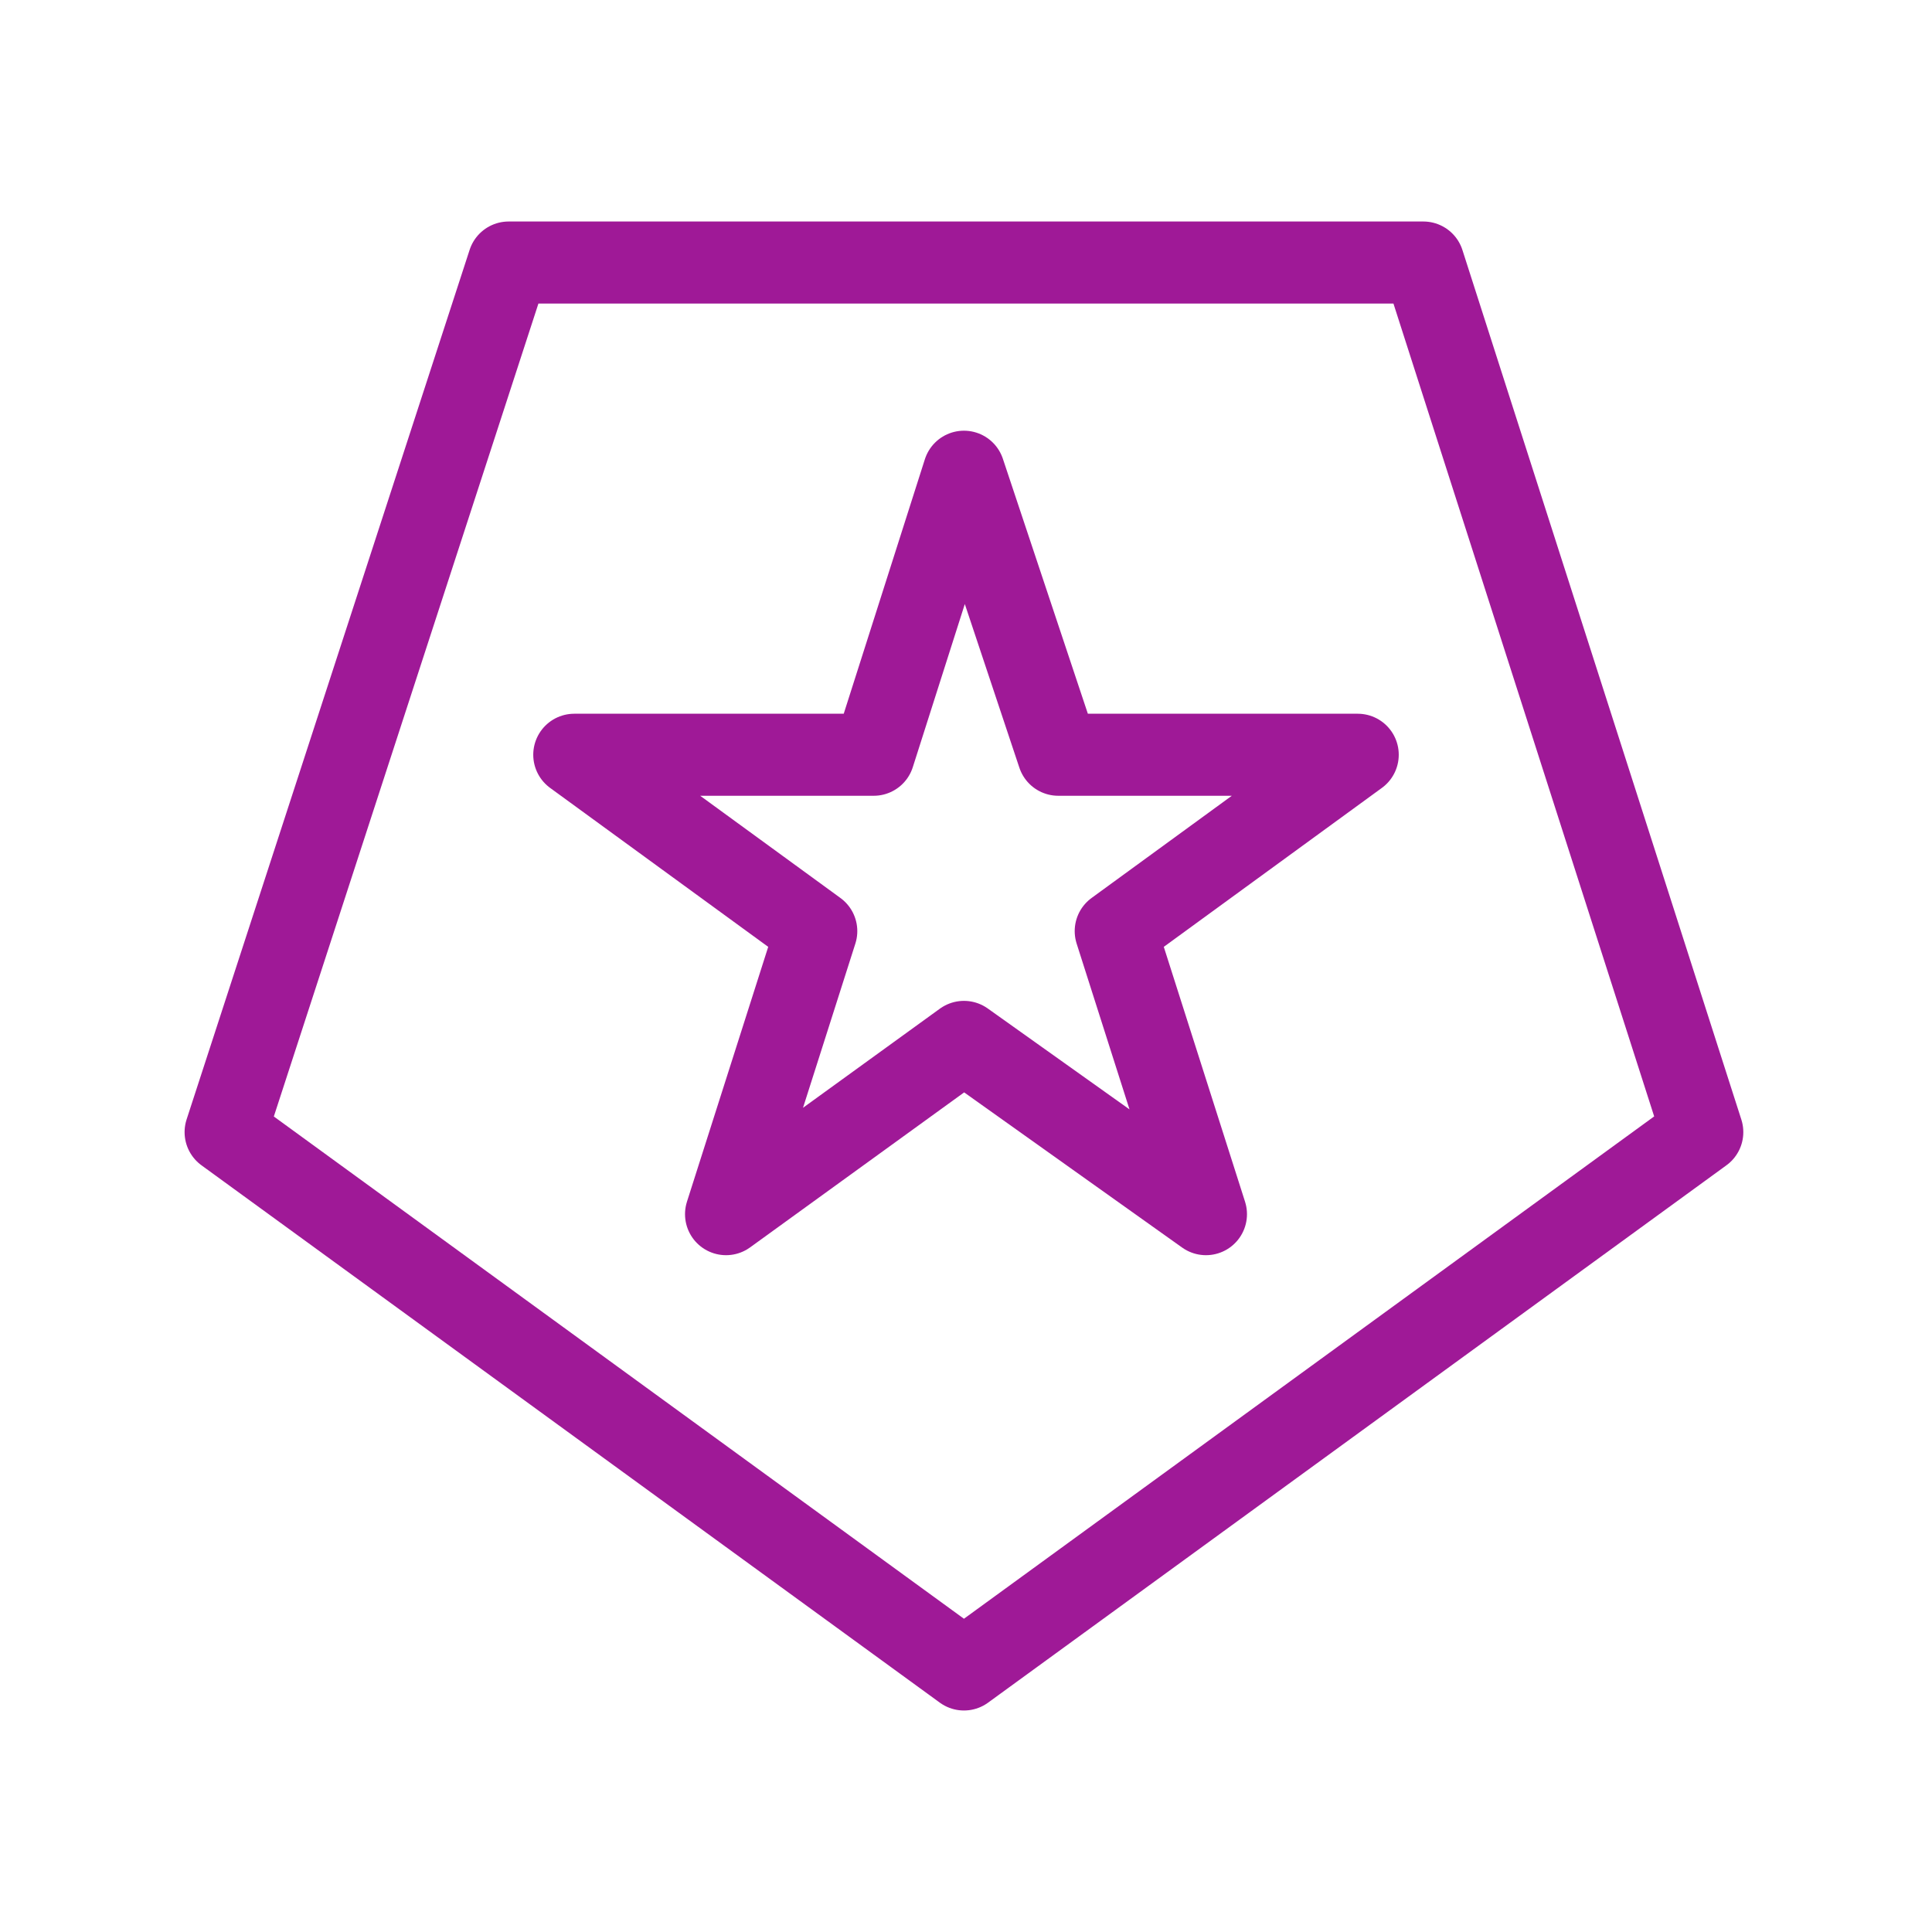
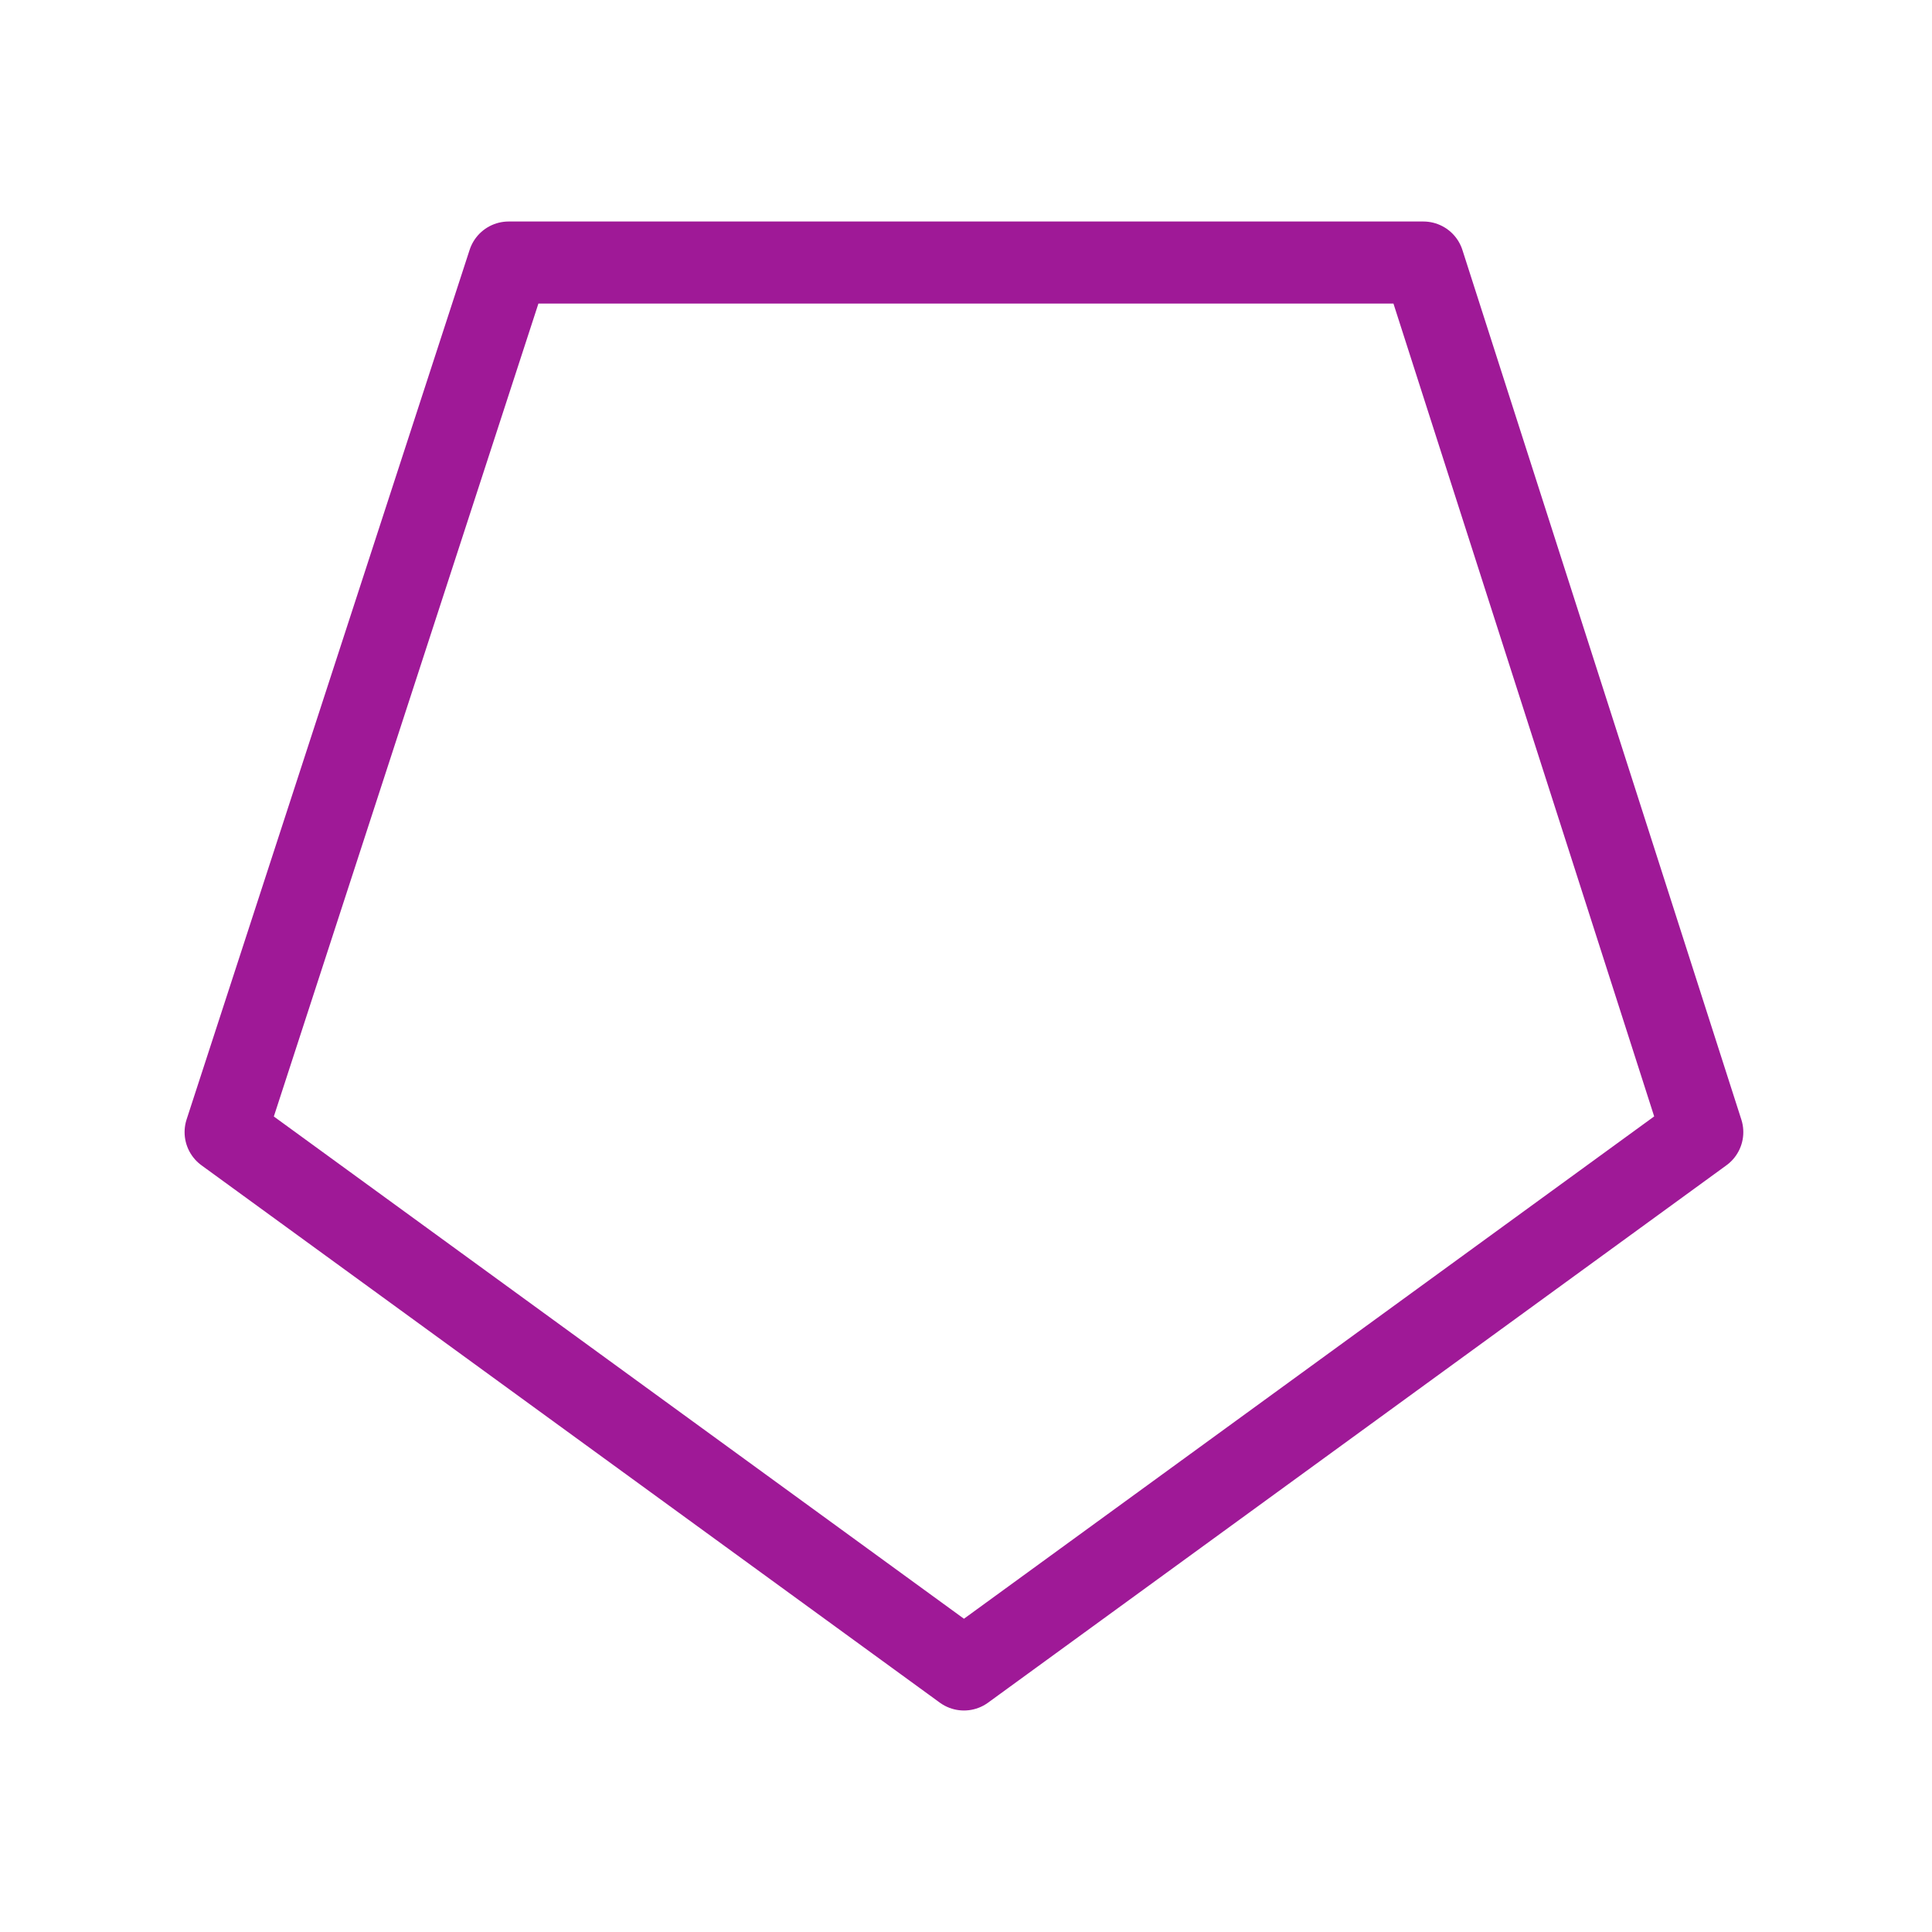
<svg xmlns="http://www.w3.org/2000/svg" version="1.1" id="Layer_1" x="0px" y="0px" viewBox="0 0 47.1 47.1" style="enable-background:new 0 0 47.1 47.1;" xml:space="preserve">
  <style type="text/css">
	.st0{fill:none;stroke:#9F1997;stroke-width:2;stroke-linecap:round;stroke-linejoin:round;}
	.st1{fill-rule:evenodd;clip-rule:evenodd;fill:none;stroke:#9F1997;stroke-width:2;stroke-linecap:round;stroke-linejoin:round;}
	.st2{fill:none;}
	.st3{fill:none;stroke:#9F1997;stroke-width:2;stroke-linecap:round;stroke-linejoin:round;stroke-dasharray:6.518,6.518;}
	.st4{fill:none;stroke:#9F1997;stroke-width:2;stroke-linecap:round;stroke-linejoin:round;stroke-dasharray:6.1,6.1;}
</style>
  <path class="st0" d="M-150,22c0-0.5-0.3-1.4-0.7-2.4l5.8,0V3.7h-15.9l0,5.3c1-0.2,1.9-0.4,2.3-0.4c1.5,0,2.7,1.5,2.7,3.4  c0,1.9-1.2,3.4-2.7,3.4c-0.4,0-1.3-0.1-2.3-0.4l0,4.5l5.5,0c-0.2,1-0.3,1.9-0.3,2.4c0,1.3,1.2,2.4,2.7,2.4  C-151.2,24.4-150,23.3-150,22z" />
-   <path class="st0" d="M-162.6,38.2c0.5,0,1.4-0.3,2.4-0.7l0,5.8h15.9V27.5l-5.3,0c0.2,1,0.4,1.9,0.4,2.3c0,1.5-1.5,2.7-3.4,2.7  c-1.9,0-3.4-1.2-3.4-2.7c0-0.4,0.1-1.3,0.4-2.3l-4.5,0l0,5.5c-1-0.2-1.9-0.3-2.4-0.3c-1.3,0-2.4,1.2-2.4,2.7  C-165,37-164,38.2-162.6,38.2z" />
  <path class="st0" d="M-179.7,25.1c0,0.5,0.3,1.4,0.7,2.4l-5.8,0v15.9h15.9l0-5.3c-1,0.2-1.9,0.4-2.3,0.4c-1.5,0-2.7-1.5-2.7-3.4  c0-1.9,1.2-3.4,2.7-3.4c0.4,0,1.3,0.1,2.3,0.4l0-4.5l-5.5,0c0.2-1,0.3-1.9,0.3-2.4c0-1.3-1.2-2.4-2.7-2.4  C-178.4,22.7-179.7,23.8-179.7,25.1z" />
  <path class="st0" d="M-167.1,8.9c-0.5,0-1.4,0.3-2.4,0.7l0-5.8h-15.9v15.9l5.3,0c-0.2-1-0.4-1.9-0.4-2.3c0-1.5,1.5-2.7,3.4-2.7  c1.9,0,3.4,1.2,3.4,2.7c0,0.4-0.1,1.3-0.4,2.3l4.5,0l0-5.5c1,0.2,1.9,0.3,2.4,0.3c1.3,0,2.4-1.2,2.4-2.7  C-164.7,10.1-165.7,8.9-167.1,8.9z" />
-   <path class="st1" d="M-109.8,8H-91c6,0,10.9,4.9,10.9,10.9S-84.9,29.9-91,29.9h-16.4" />
  <circle class="st1" cx="-109.8" cy="29.9" r="2.4" />
  <circle class="st1" cx="-109.8" cy="8" r="1" />
  <path class="st1" d="M-88.5,40.5h-18.8c-6,0-10.9-4.9-10.9-10.9s4.9-10.9,10.9-10.9H-91" />
  <circle class="st1" cx="-88.5" cy="18.6" r="2.4" />
  <circle class="st1" cx="-88.5" cy="40.5" r="1" />
  <g>
    <path class="st2" d="M-22.3,6.7" />
  </g>
  <g>
    <g>
      <line class="st0" x1="-22.3" y1="6.7" x2="-22.3" y2="9.7" />
      <line class="st3" x1="-22.3" y1="16.2" x2="-22.3" y2="26" />
      <line class="st0" x1="-22.3" y1="29.3" x2="-22.3" y2="32.3" />
    </g>
  </g>
  <g>
    <g>
      <line class="st0" x1="-46.6" y1="6.7" x2="-43.6" y2="6.7" />
      <line class="st4" x1="-37.5" y1="6.7" x2="-28.4" y2="6.7" />
      <line class="st0" x1="-25.3" y1="6.7" x2="-22.3" y2="6.7" />
    </g>
  </g>
  <polyline class="st0" points="-22.3,40.4 -56,40.4 -56,6.7 " />
-   <polyline class="st0" points="-53.7,9.1 -56,6.7 -58.3,9.1 " />
  <polyline class="st0" points="-24.7,42.8 -22.3,40.4 -24.7,38.1 " />
-   <polygon class="st0" points="23.5,11.5 25.8,18.4 33.1,18.4 27.2,22.7 29.4,29.6 23.5,25.4 17.7,29.6 19.9,22.7 14,18.4 21.3,18.4   " />
  <polygon class="st0" points="23.5,40.7 41.5,27.6 34.7,6.4 12.4,6.4 5.5,27.6 " />
</svg>